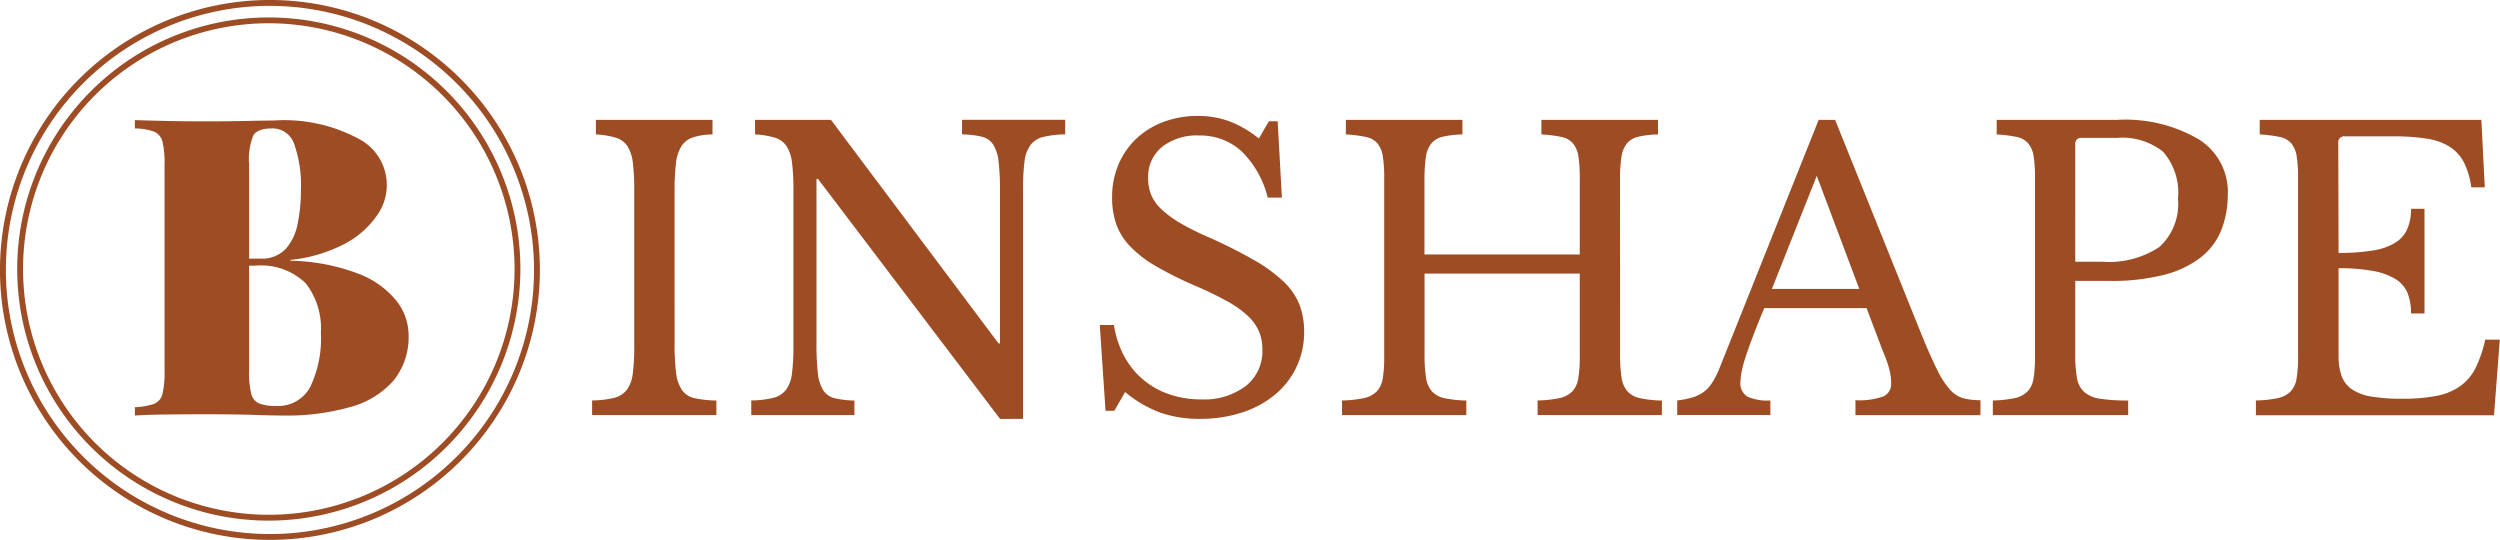
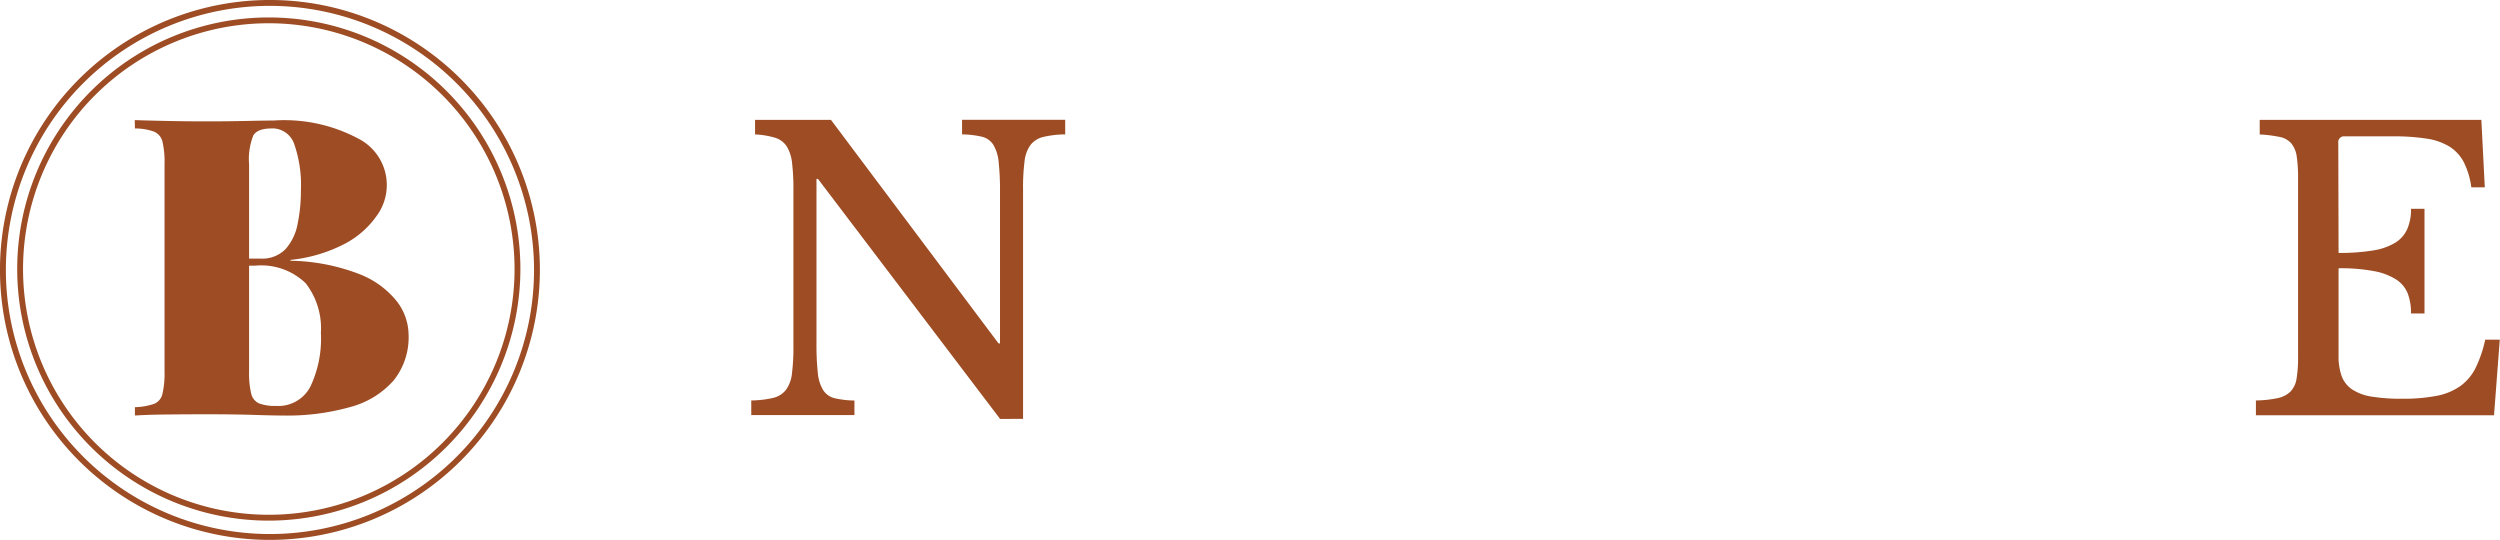
<svg xmlns="http://www.w3.org/2000/svg" width="166.936" height="36.051" viewBox="0 0 166.936 36.051">
  <defs>
    <clipPath id="a">
      <rect width="166.936" height="36.051" fill="#9d4c24" />
    </clipPath>
  </defs>
  <g clip-path="url(#a)">
-     <path d="M308.168,76.139a15.552,15.552,0,0,0,.1,2.022,2.565,2.565,0,0,0,.4,1.152,1.38,1.38,0,0,0,.845.538,7.528,7.528,0,0,0,1.447.154v.973h-8.3V80a6.793,6.793,0,0,0,1.446-.167,1.549,1.549,0,0,0,.858-.525,2.237,2.237,0,0,0,.41-1.088,13.978,13.978,0,0,0,.1-1.908V65.924a14.56,14.56,0,0,0-.09-1.779,2.638,2.638,0,0,0-.358-1.114,1.429,1.429,0,0,0-.781-.576,5.557,5.557,0,0,0-1.332-.218v-.973H310.7v.973a4.413,4.413,0,0,0-1.318.2,1.469,1.469,0,0,0-.768.6,2.8,2.8,0,0,0-.358,1.165,16.292,16.292,0,0,0-.09,1.895Z" transform="translate(-263.123 -53.26)" fill="#9d4c24" />
    <path d="M400.606,81.234,388.445,65.207h-.1V76.139a17.733,17.733,0,0,0,.089,2.022,2.693,2.693,0,0,0,.359,1.152,1.255,1.255,0,0,0,.768.538,6.251,6.251,0,0,0,1.318.154v.973H383.99V80a6.794,6.794,0,0,0,1.447-.167,1.549,1.549,0,0,0,.858-.525,2.237,2.237,0,0,0,.41-1.088,13.967,13.967,0,0,0,.1-1.908V65.924a14.56,14.56,0,0,0-.09-1.779,2.638,2.638,0,0,0-.359-1.114,1.428,1.428,0,0,0-.781-.576,5.556,5.556,0,0,0-1.332-.218v-.973h5.069L400.5,76.19h.1V66.1a17.861,17.861,0,0,0-.09-2.01,2.725,2.725,0,0,0-.358-1.165,1.258,1.258,0,0,0-.768-.538,6.288,6.288,0,0,0-1.318-.154v-.973h6.887v.973a6.839,6.839,0,0,0-1.446.166,1.552,1.552,0,0,0-.858.525,2.254,2.254,0,0,0-.41,1.1,13.968,13.968,0,0,0-.1,1.895v15.31Z" transform="translate(-333.825 -53.26)" fill="#9d4c24" />
-     <path d="M562.128,73.256h.947a6.366,6.366,0,0,0,.678,2.074,5.379,5.379,0,0,0,1.255,1.562,5.449,5.449,0,0,0,1.741.986,6.413,6.413,0,0,0,2.138.346,4.608,4.608,0,0,0,3-.9,2.97,2.97,0,0,0,1.1-2.432,3.119,3.119,0,0,0-.217-1.178,3.088,3.088,0,0,0-.73-1.037,6.7,6.7,0,0,0-1.37-.986,22.777,22.777,0,0,0-2.163-1.05,24.021,24.021,0,0,1-2.663-1.332,7.65,7.65,0,0,1-1.715-1.331,4.156,4.156,0,0,1-.909-1.472,5.453,5.453,0,0,1-.269-1.779,5.528,5.528,0,0,1,.422-2.176,5.093,5.093,0,0,1,1.19-1.728,5.36,5.36,0,0,1,1.818-1.126,6.47,6.47,0,0,1,2.3-.4,6.031,6.031,0,0,1,2.1.358,7.226,7.226,0,0,1,1.971,1.152l.666-1.152h.589l.282,5.095h-.947a6.472,6.472,0,0,0-1.779-3.123,4.1,4.1,0,0,0-2.8-1.024,3.757,3.757,0,0,0-2.484.768,2.559,2.559,0,0,0-.922,2.074,2.905,2.905,0,0,0,.2,1.114,2.824,2.824,0,0,0,.666.947,6.645,6.645,0,0,0,1.2.9,16.509,16.509,0,0,0,1.843.934,33.659,33.659,0,0,1,3.149,1.575,10.111,10.111,0,0,1,2,1.459,4.342,4.342,0,0,1,1.05,1.536,5.036,5.036,0,0,1,.307,1.8,5.352,5.352,0,0,1-1.946,4.2,6.657,6.657,0,0,1-2.2,1.191,8.945,8.945,0,0,1-2.816.423,7.88,7.88,0,0,1-2.624-.41,8.059,8.059,0,0,1-2.368-1.382l-.717,1.254h-.589Z" transform="translate(-488.691 -51.556)" fill="#9d4c24" />
-     <path d="M704.542,76.907a9.712,9.712,0,0,0,.1,1.574,1.766,1.766,0,0,0,.4.922,1.6,1.6,0,0,0,.845.448,7.527,7.527,0,0,0,1.447.154v.973h-8.3V80a7.534,7.534,0,0,0,1.446-.154,1.741,1.741,0,0,0,.858-.435,1.606,1.606,0,0,0,.41-.87,8.48,8.48,0,0,0,.1-1.459V71.53H691.485v5.376a9.728,9.728,0,0,0,.1,1.574,1.766,1.766,0,0,0,.4.922,1.6,1.6,0,0,0,.845.448,7.526,7.526,0,0,0,1.446.154v.973h-8.3V80a7.536,7.536,0,0,0,1.447-.154,1.74,1.74,0,0,0,.858-.435,1.6,1.6,0,0,0,.41-.87,8.436,8.436,0,0,0,.1-1.459V65.156a9.386,9.386,0,0,0-.09-1.447,1.775,1.775,0,0,0-.358-.871,1.377,1.377,0,0,0-.781-.435,8.815,8.815,0,0,0-1.331-.166v-.973h7.783v.973a6.286,6.286,0,0,0-1.318.154,1.4,1.4,0,0,0-.768.461,1.9,1.9,0,0,0-.359.922,10.792,10.792,0,0,0-.089,1.562V70.25h10.369V65.156a9.37,9.37,0,0,0-.09-1.447,1.776,1.776,0,0,0-.358-.871,1.379,1.379,0,0,0-.781-.435,8.823,8.823,0,0,0-1.331-.166v-.973h7.783v.973a6.285,6.285,0,0,0-1.318.154,1.4,1.4,0,0,0-.768.461,1.9,1.9,0,0,0-.359.922,10.807,10.807,0,0,0-.09,1.562Z" transform="translate(-596.362 -53.26)" fill="#9d4c24" />
-     <path d="M869.906,73.834H863.07q-.436,1.05-.742,1.856t-.5,1.4a8.188,8.188,0,0,0-.269,1,3.777,3.777,0,0,0-.077.666,1.043,1.043,0,0,0,.461.986A3.226,3.226,0,0,0,863.48,80v.973h-6.221V80a6.319,6.319,0,0,0,1.011-.2,2.5,2.5,0,0,0,.742-.358,2.252,2.252,0,0,0,.563-.6,5.939,5.939,0,0,0,.474-.909l6.656-16.667h1.1l5.812,14.44q.589,1.434,1.024,2.292a5.621,5.621,0,0,0,.845,1.293,1.9,1.9,0,0,0,.883.563,4.4,4.4,0,0,0,1.139.128v1h-8.346v-1a4.66,4.66,0,0,0,1.869-.256.875.875,0,0,0,.512-.845,4.155,4.155,0,0,0-.026-.474,3.861,3.861,0,0,0-.09-.474q-.064-.256-.179-.576t-.295-.755Zm-6.324-1.28h5.837L866.578,65Z" transform="translate(-745.265 -53.26)" fill="#9d4c24" />
-     <path d="M1034.235,66.2a6.44,6.44,0,0,1-.435,2.432,4.4,4.4,0,0,1-1.37,1.818A6.717,6.717,0,0,1,1030,71.606a14,14,0,0,1-3.648.41h-2.3v4.941a8.516,8.516,0,0,0,.115,1.549,1.617,1.617,0,0,0,.487.934,2.082,2.082,0,0,0,1.075.448,11.976,11.976,0,0,0,1.856.115v.973h-9.037V80a7.535,7.535,0,0,0,1.447-.154,1.74,1.74,0,0,0,.858-.435,1.6,1.6,0,0,0,.41-.871,8.448,8.448,0,0,0,.1-1.459V65.155a9.336,9.336,0,0,0-.09-1.447,1.77,1.77,0,0,0-.358-.87,1.377,1.377,0,0,0-.781-.435,8.8,8.8,0,0,0-1.331-.166v-.973h8.039a9.708,9.708,0,0,1,5.466,1.306,4.149,4.149,0,0,1,1.933,3.635m-10.19,4.532h1.818a6.066,6.066,0,0,0,3.8-.986,3.893,3.893,0,0,0,1.242-3.239,4.149,4.149,0,0,0-.986-3.111,4.361,4.361,0,0,0-3.085-.934h-2.355a.384.384,0,0,0-.435.435Z" transform="translate(-885.477 -53.26)" fill="#9d4c24" />
    <path d="M1158.677,70.148a13.505,13.505,0,0,0,2.317-.166,4.014,4.014,0,0,0,1.485-.525,2.068,2.068,0,0,0,.794-.922,3.345,3.345,0,0,0,.243-1.331h.9v6.989h-.9a3.7,3.7,0,0,0-.218-1.331,1.979,1.979,0,0,0-.768-.934,4.16,4.16,0,0,0-1.485-.563,12.075,12.075,0,0,0-2.368-.192v5.786a4.05,4.05,0,0,0,.2,1.4,1.858,1.858,0,0,0,.7.9,3.269,3.269,0,0,0,1.318.486,12.206,12.206,0,0,0,2.023.141,11.808,11.808,0,0,0,2.3-.192,4.068,4.068,0,0,0,1.587-.653,3.328,3.328,0,0,0,1.024-1.216,8.194,8.194,0,0,0,.64-1.882h.973l-.384,5.044h-15.9V80a7.524,7.524,0,0,0,1.447-.154,1.738,1.738,0,0,0,.858-.435,1.6,1.6,0,0,0,.41-.87,8.473,8.473,0,0,0,.1-1.459V65.156a9.384,9.384,0,0,0-.09-1.447,1.775,1.775,0,0,0-.358-.87,1.378,1.378,0,0,0-.781-.435,8.8,8.8,0,0,0-1.332-.166v-.973h14.8l.23,4.506h-.9a5.281,5.281,0,0,0-.5-1.677,2.713,2.713,0,0,0-.947-1.037,4.05,4.05,0,0,0-1.523-.538,13.777,13.777,0,0,0-2.227-.154h-3.251a.385.385,0,0,0-.435.435Z" transform="translate(-1002.521 -53.26)" fill="#9d4c24" />
    <path d="M18.025,36.051A18.026,18.026,0,1,1,36.05,18.026,18.046,18.046,0,0,1,18.025,36.051m0-35.66A17.634,17.634,0,1,0,35.659,18.026,17.654,17.654,0,0,0,18.025.392" transform="translate(0.001)" fill="#9d4c24" />
    <path d="M25.6,42.488a16.8,16.8,0,1,1,16.8-16.8,16.821,16.821,0,0,1-16.8,16.8m0-33.212a16.41,16.41,0,1,0,16.41,16.41A16.429,16.429,0,0,0,25.6,9.276" transform="translate(-7.651 -7.723)" fill="#9d4c24" />
    <path d="M68.882,61.386q.808.028,2.131.056t2.661.028q1.393,0,2.675-.028t1.811-.028a10.5,10.5,0,0,1,5.684,1.226,3.474,3.474,0,0,1,1.17,5.168A5.976,5.976,0,0,1,82.9,69.647a9.991,9.991,0,0,1-3.622,1.073v.056a13.343,13.343,0,0,1,4.6.892,5.948,5.948,0,0,1,2.508,1.825,3.724,3.724,0,0,1,.78,2.215,4.61,4.61,0,0,1-1,3.065,5.861,5.861,0,0,1-2.884,1.769,15.477,15.477,0,0,1-4.472.571q-.669,0-1.964-.042t-3.107-.042q-1.393,0-2.716.014t-2.131.07v-.557a4.446,4.446,0,0,0,1.282-.223.938.938,0,0,0,.557-.669,6.035,6.035,0,0,0,.139-1.5V64.339a6.014,6.014,0,0,0-.139-1.518.971.971,0,0,0-.571-.668,3.758,3.758,0,0,0-1.268-.209Zm9.138.557q-.947,0-1.226.474a4.339,4.339,0,0,0-.279,1.922V78.158a5.869,5.869,0,0,0,.139,1.477.946.946,0,0,0,.529.669,3.023,3.023,0,0,0,1.142.167A2.412,2.412,0,0,0,80.6,79.2a7.477,7.477,0,0,0,.71-3.608,4.9,4.9,0,0,0-1.017-3.315,4.28,4.28,0,0,0-3.385-1.17H74.872v-.474h2.4a2.175,2.175,0,0,0,1.672-.627,3.448,3.448,0,0,0,.808-1.672,10.75,10.75,0,0,0,.223-2.243,8.306,8.306,0,0,0-.446-3.107,1.54,1.54,0,0,0-1.5-1.045" transform="translate(-59.883 -53.366)" fill="#9d4c24" />
  </g>
</svg>